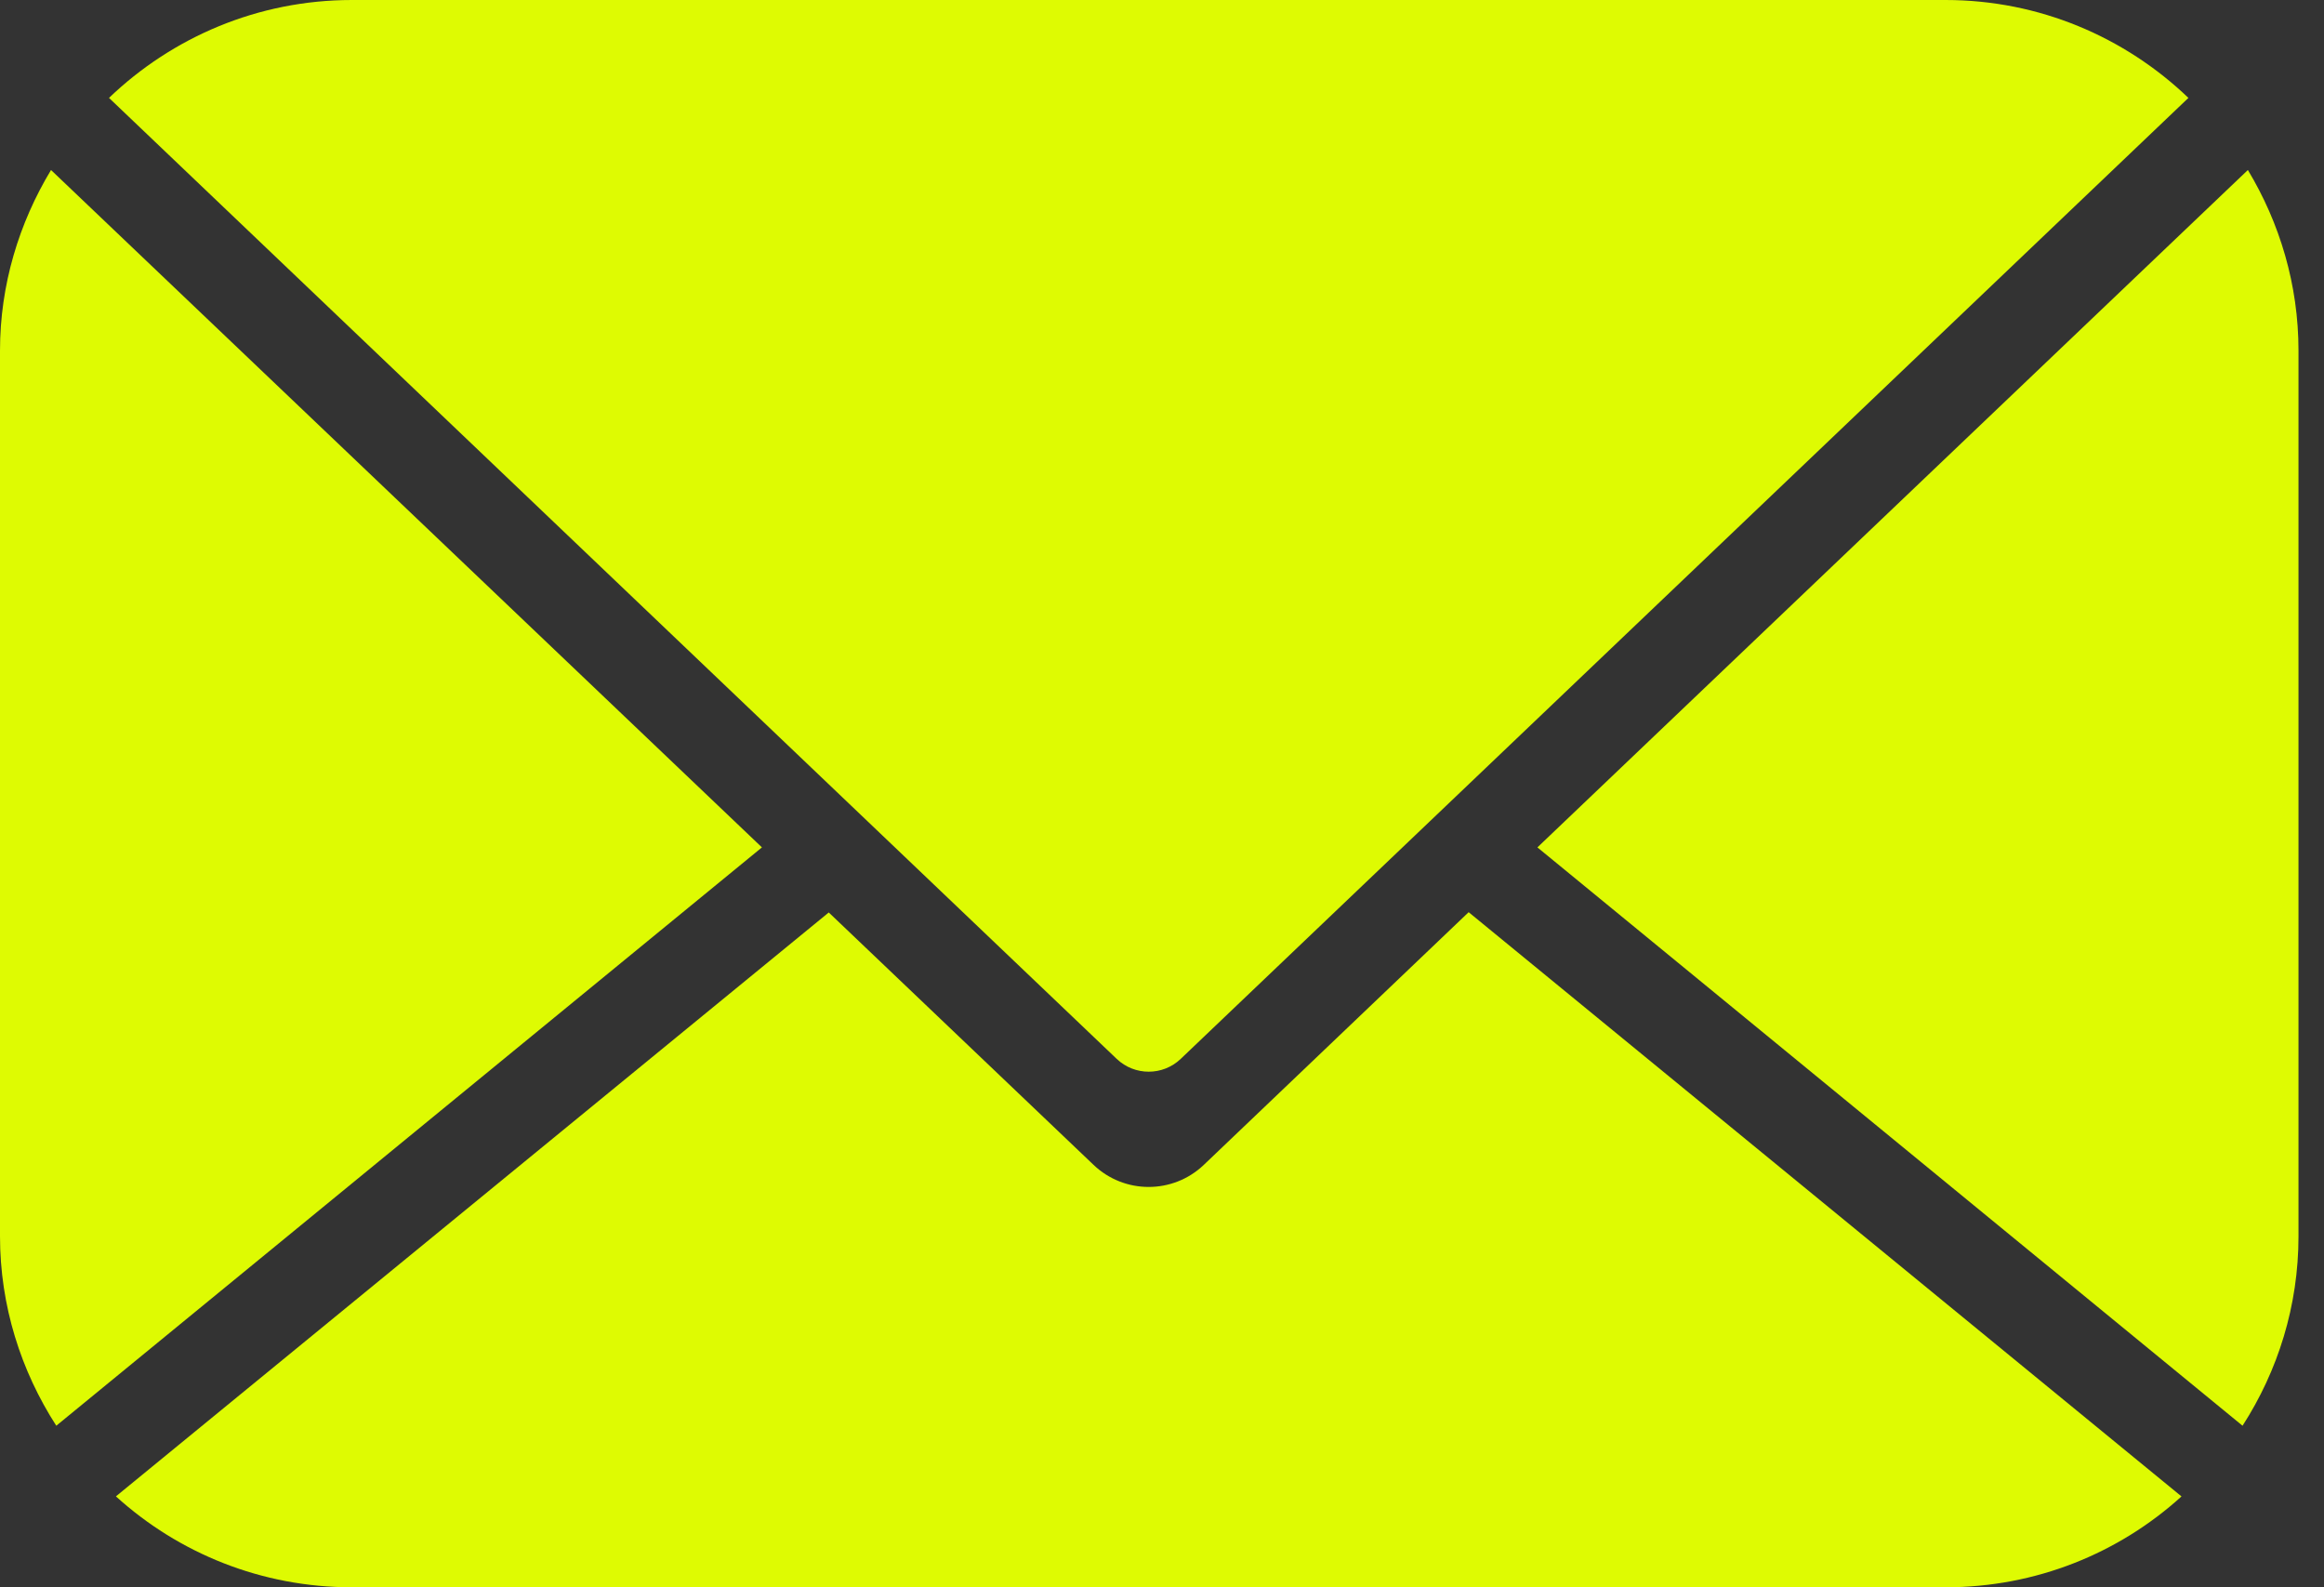
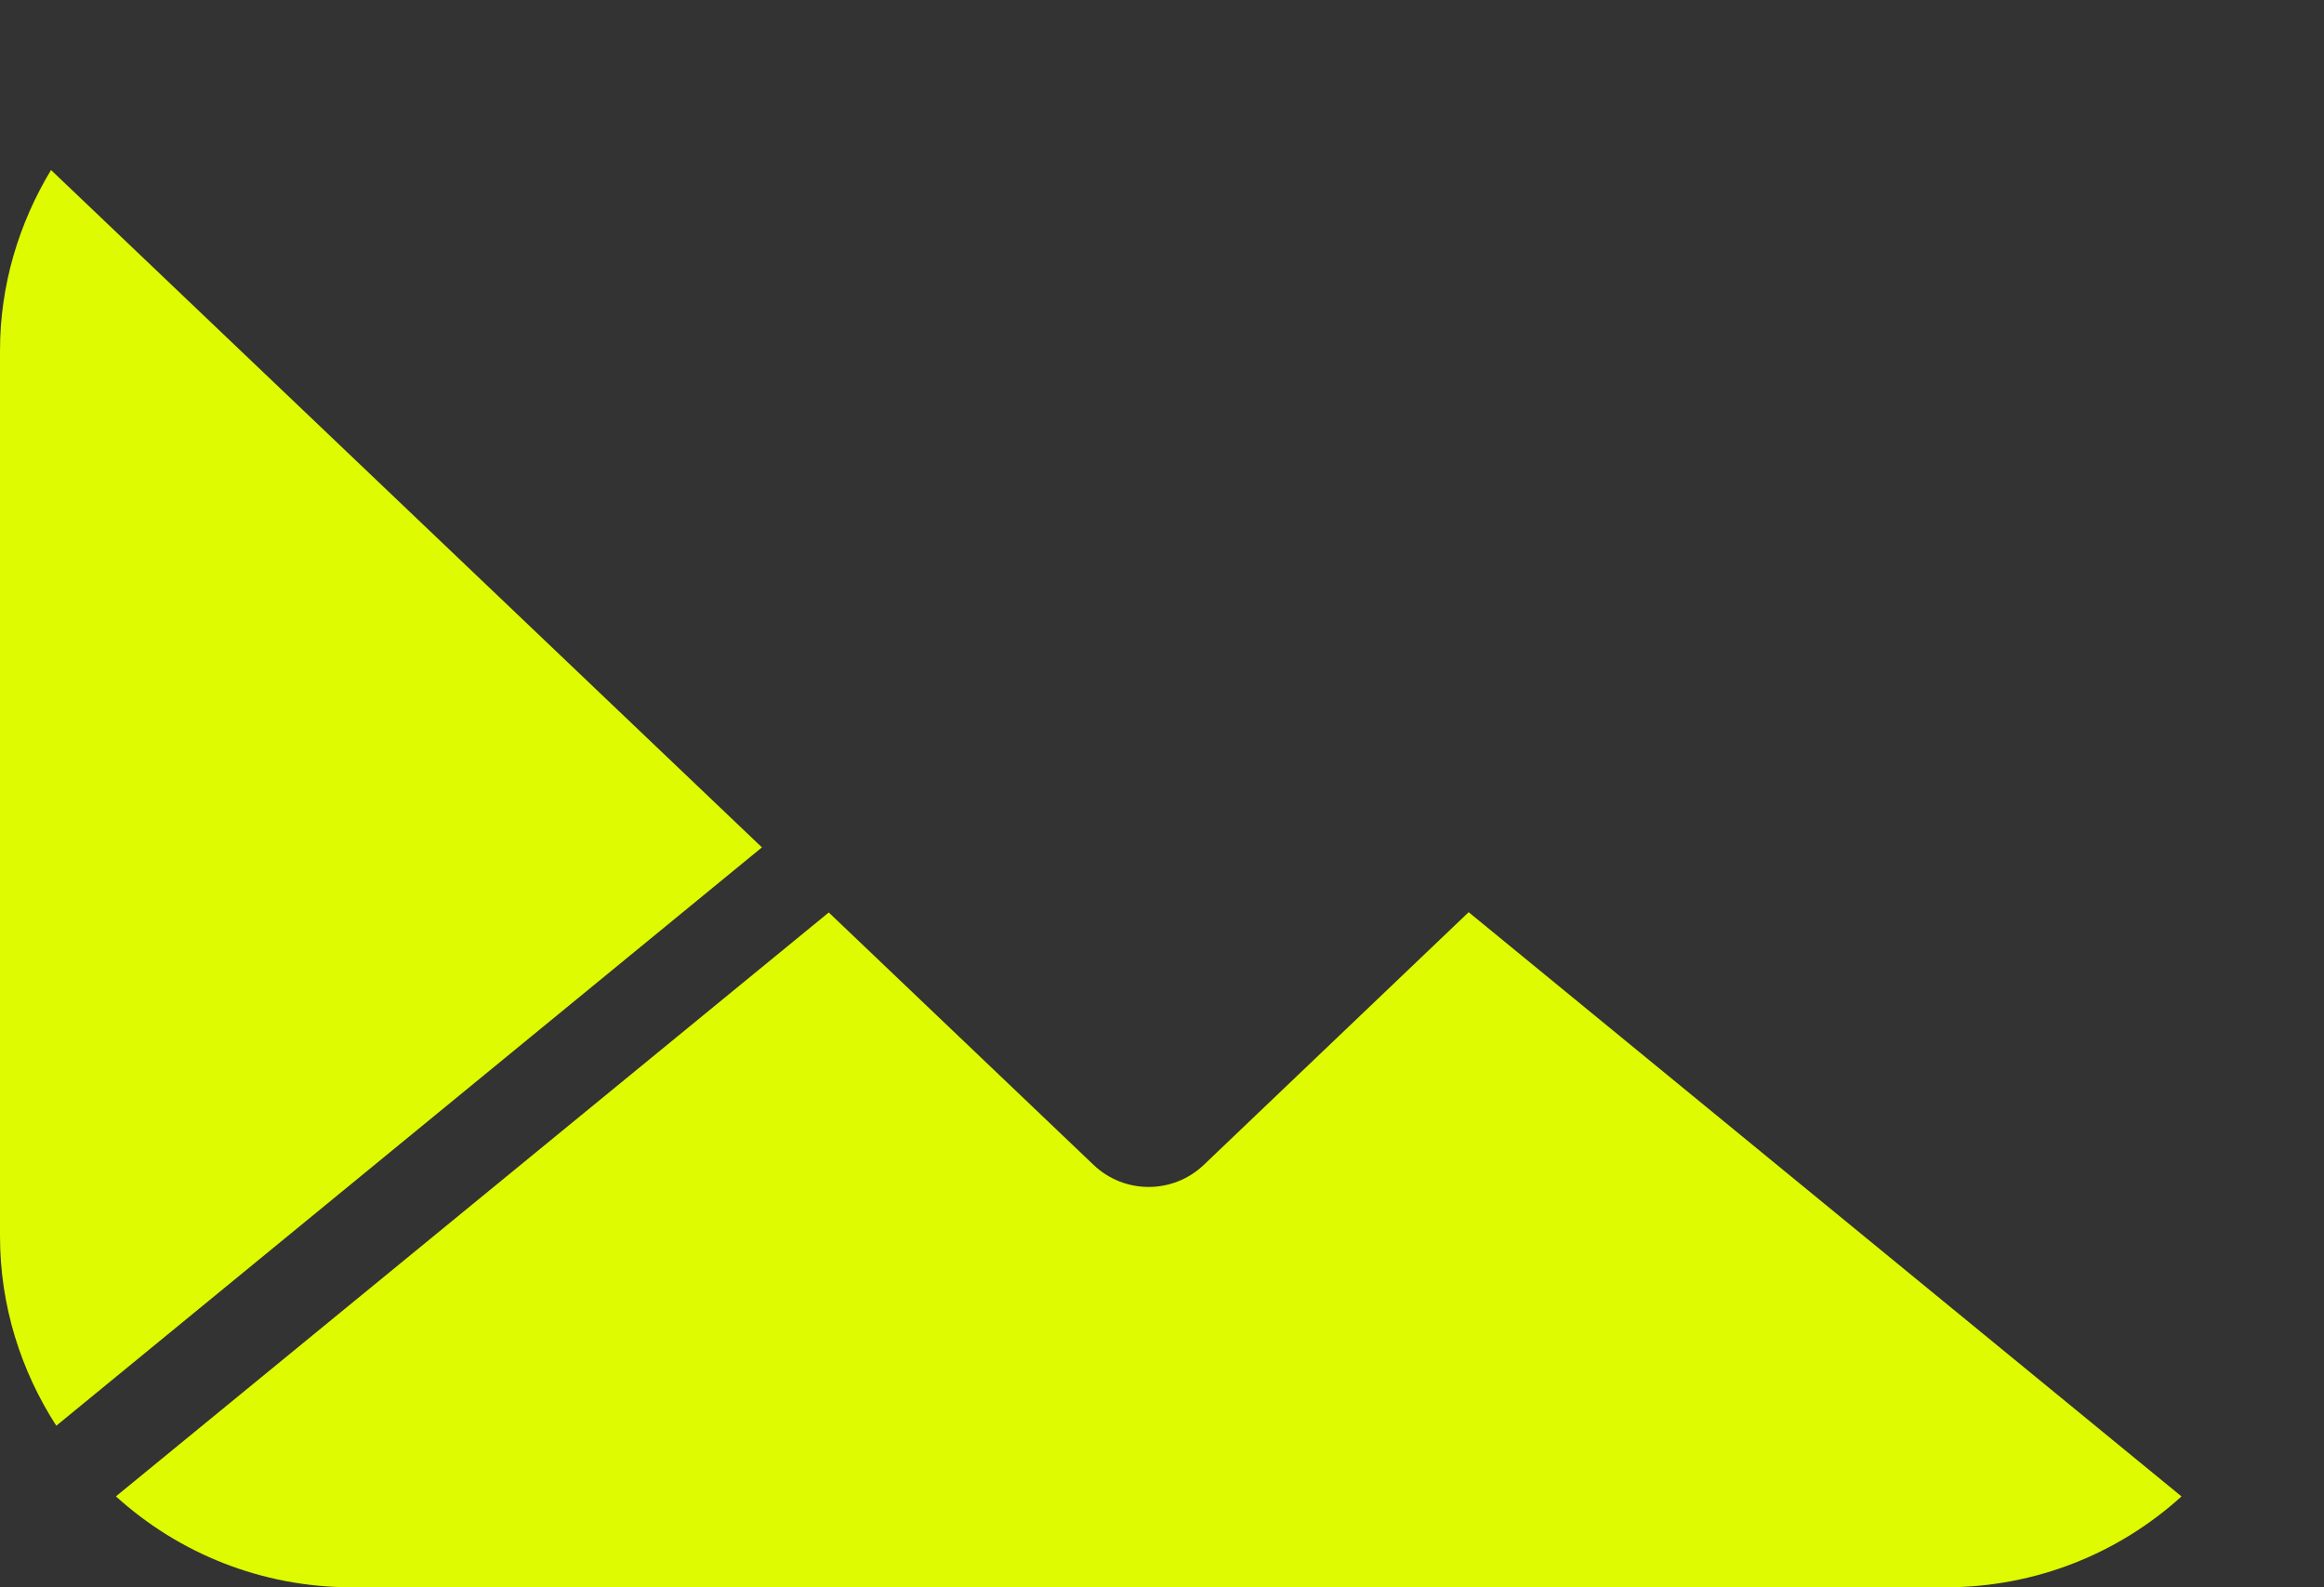
<svg xmlns="http://www.w3.org/2000/svg" width="41" height="28" viewBox="0 0 41 28" fill="none">
  <rect x="0" y="0" width="41" height="28" fill="#333333" stroke="none" />
-   <path d="M38.608 1.727C37.492 0.657 35.981 0 34.323 0H6.208C4.55 0 3.039 0.657 1.923 1.727L19.701 18.679C20.017 18.98 20.514 18.98 20.83 18.679L38.608 1.727Z" fill="#DEFB02" />
-   <path d="M39.563 25.15C40.186 24.183 40.55 23.036 40.55 21.809V6.185C40.55 5.022 40.219 3.932 39.657 2.999L27.123 14.948L39.563 25.15Z" fill="#DEFB02" />
  <path d="M6.208 28H34.323C35.92 28 37.382 27.399 38.486 26.397L25.91 16.091L21.237 20.549C20.693 21.067 19.838 21.068 19.293 20.549L14.621 16.096L2.045 26.396C3.149 27.398 4.611 28 6.208 28Z" fill="#DEFB02" />
  <path d="M13.442 14.948L0.9 2.999C0.337 3.932 0 5.022 0 6.185V21.809C0 23.036 0.37 24.183 0.993 25.15L13.442 14.948Z" fill="#DEFB02" />
</svg>